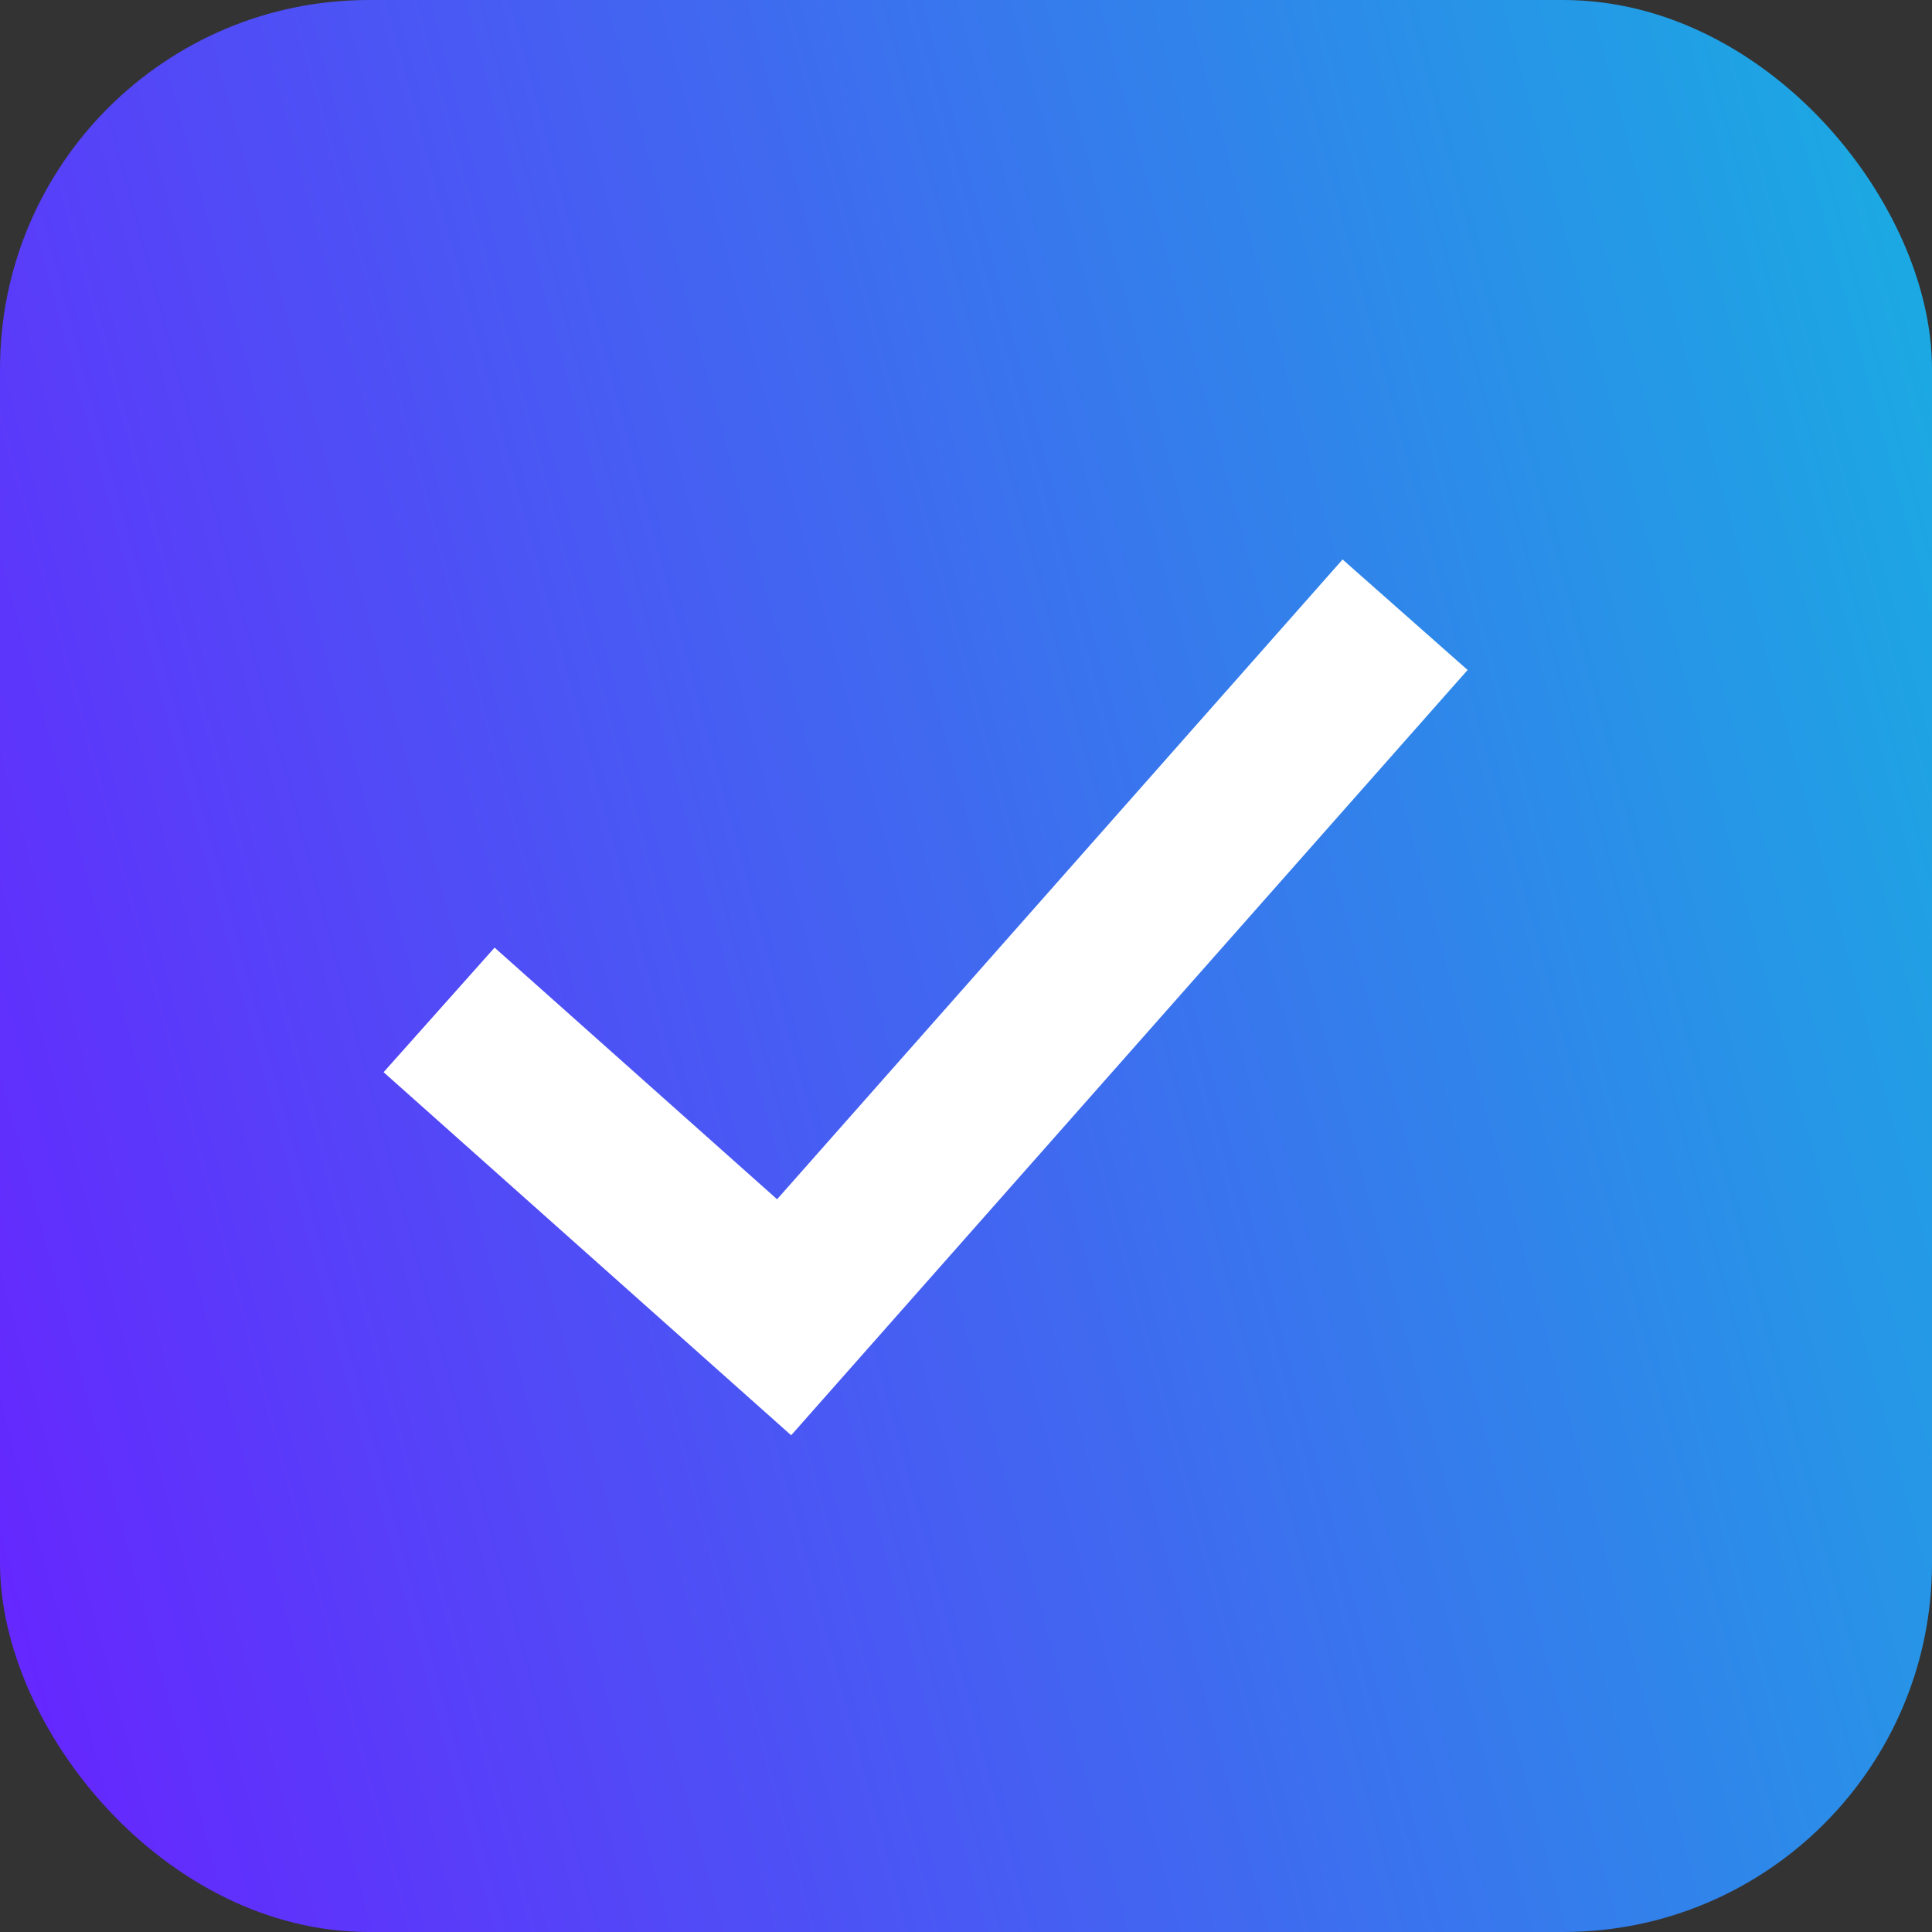
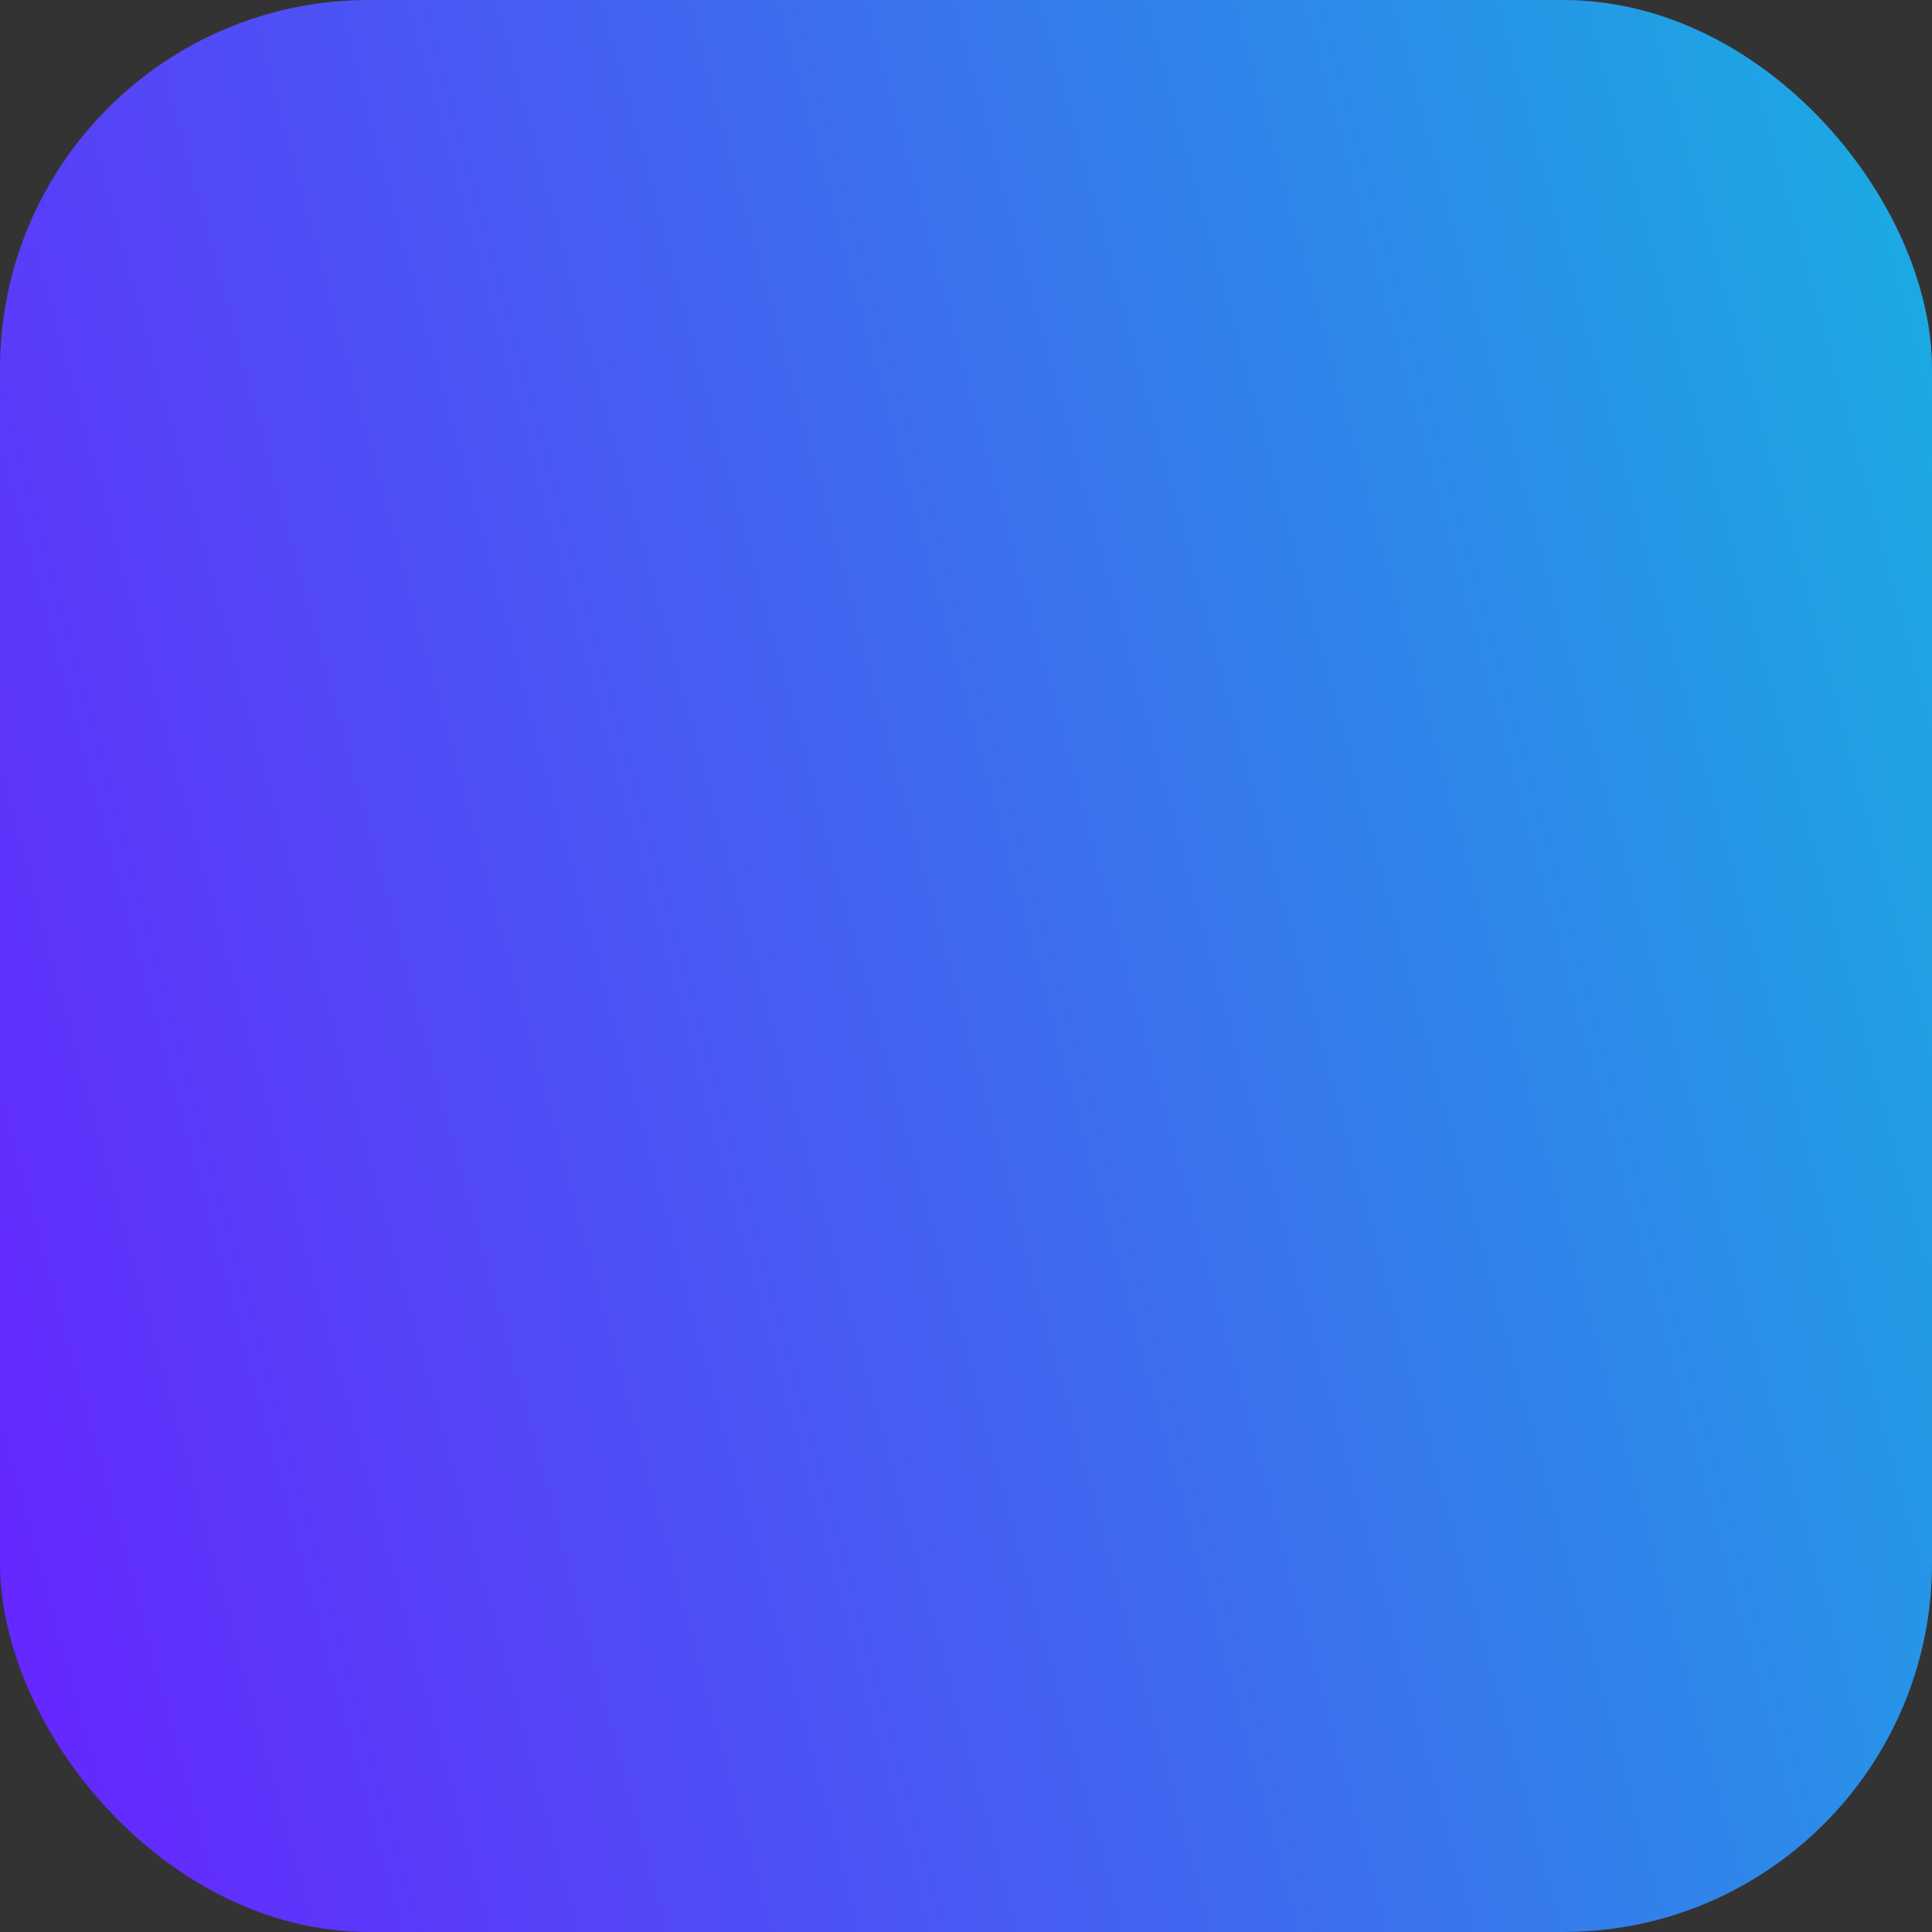
<svg xmlns="http://www.w3.org/2000/svg" width="22" height="22" viewBox="0 0 22 22" fill="none">
  <rect x="0" y="0" width="22" height="22" fill="#333333" stroke="none" />
  <rect width="22" height="22" rx="4.2" fill="url(#paint0_linear_18842_35269)" />
-   <path d="M5 11.5L8.929 15L16 7" stroke="white" stroke-width="1.9" />
  <defs>
    <linearGradient id="paint0_linear_18842_35269" x1="29.192" y1="10.267" x2="-1.031" y2="18.433" gradientUnits="userSpaceOnUse">
      <stop stop-color="#0CC4DD" />
      <stop offset="1" stop-color="#6822FF" />
    </linearGradient>
  </defs>
</svg>